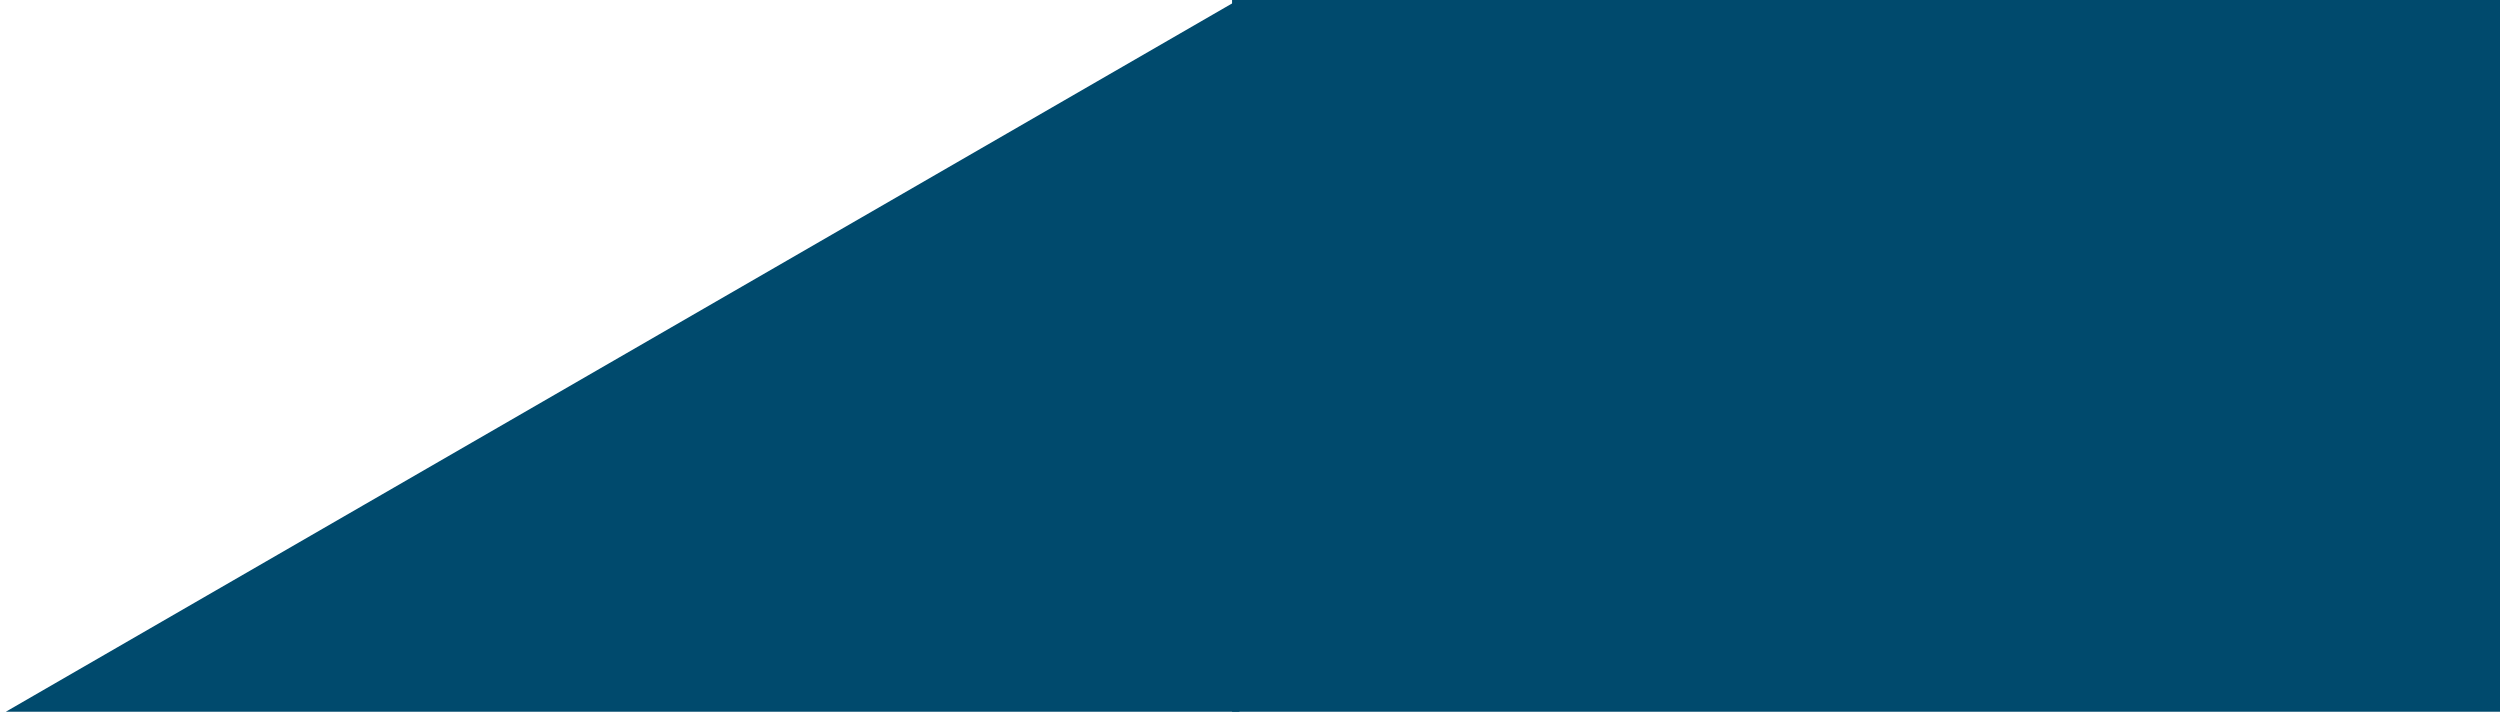
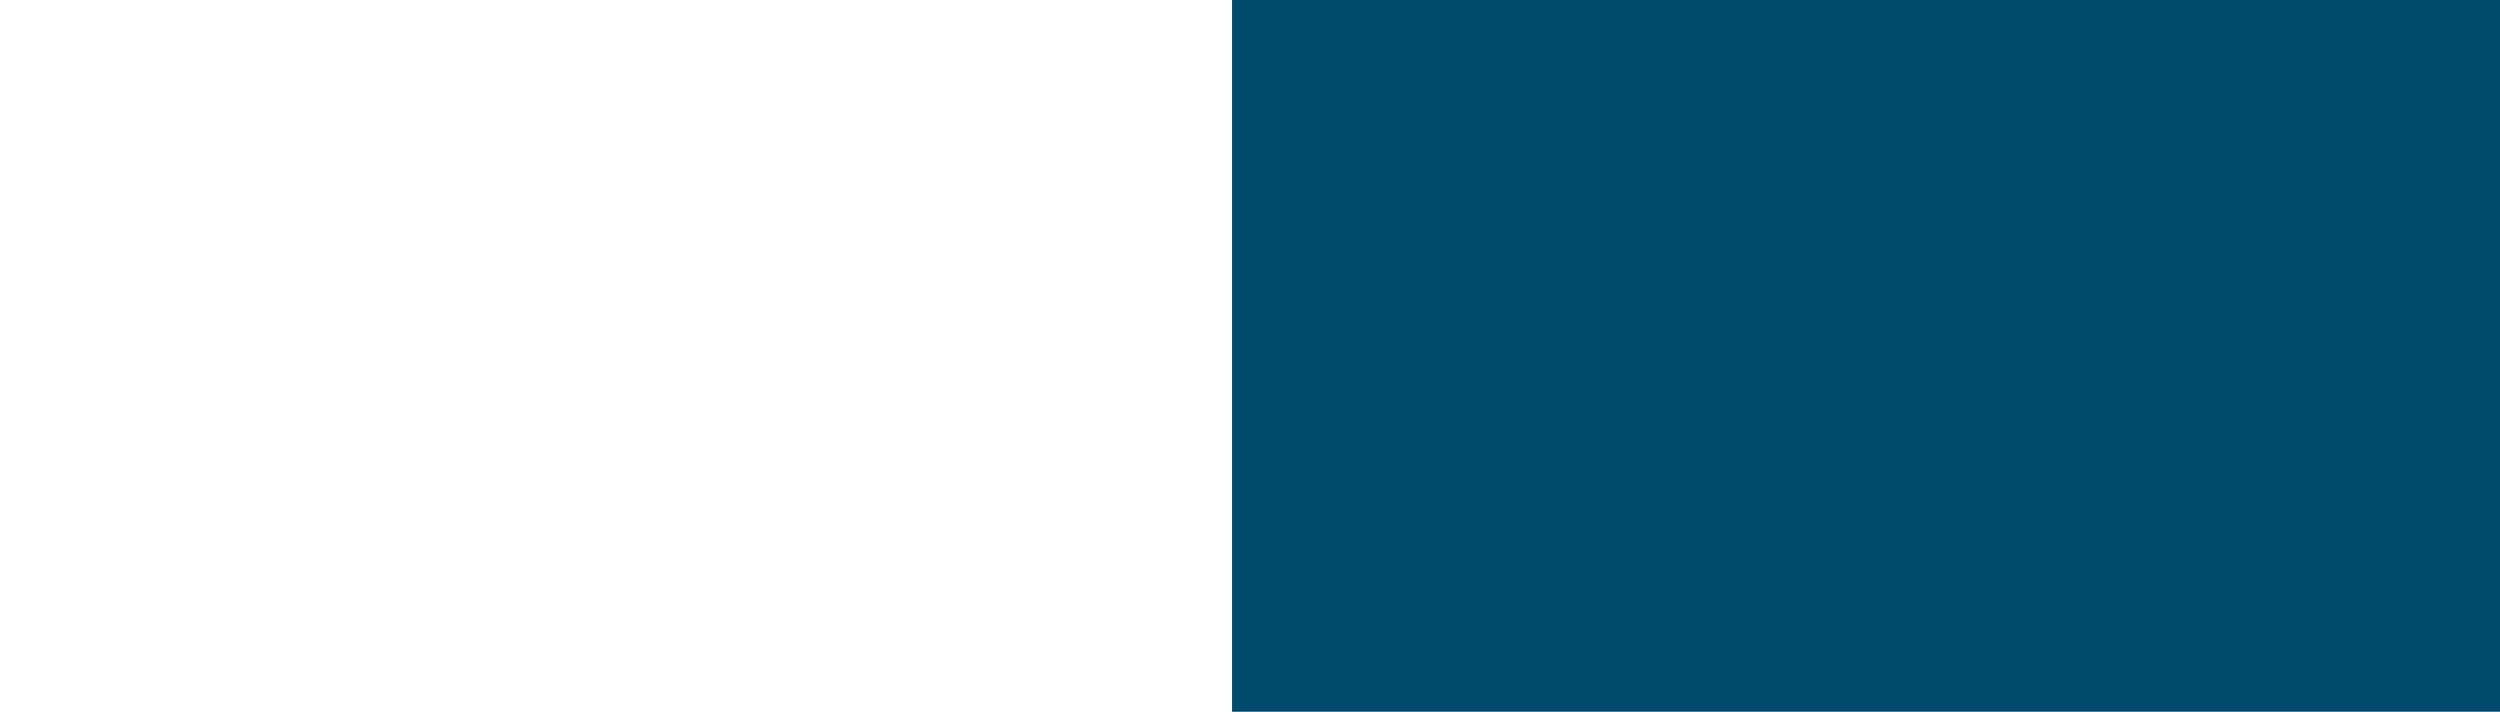
<svg xmlns="http://www.w3.org/2000/svg" width="418" height="119" viewBox="0 0 418 119" fill="none">
-   <path fill-rule="evenodd" clip-rule="evenodd" d="M207.23 84.417L207 84.549L207 6.13068e-05L103.5 59.782L0.976 119.001H207.23V84.417Z" fill="#004A6D" />
  <rect x="206" width="212" height="119" fill="#004A6D" />
</svg>